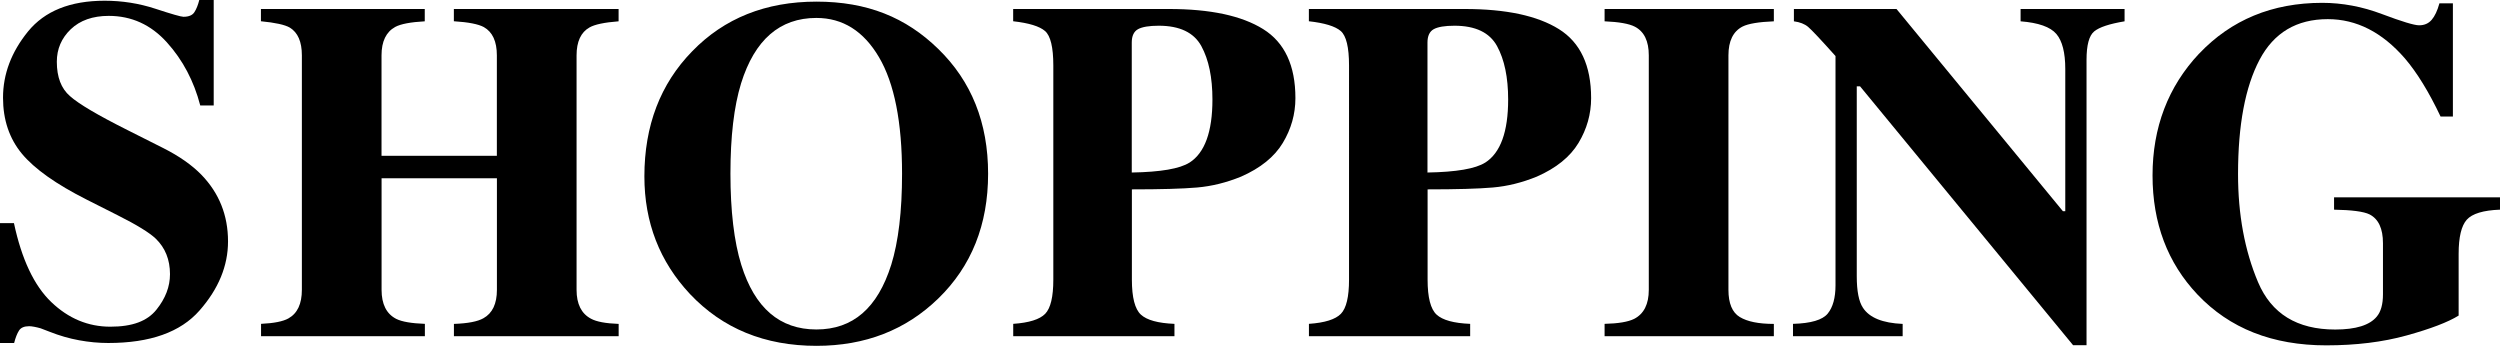
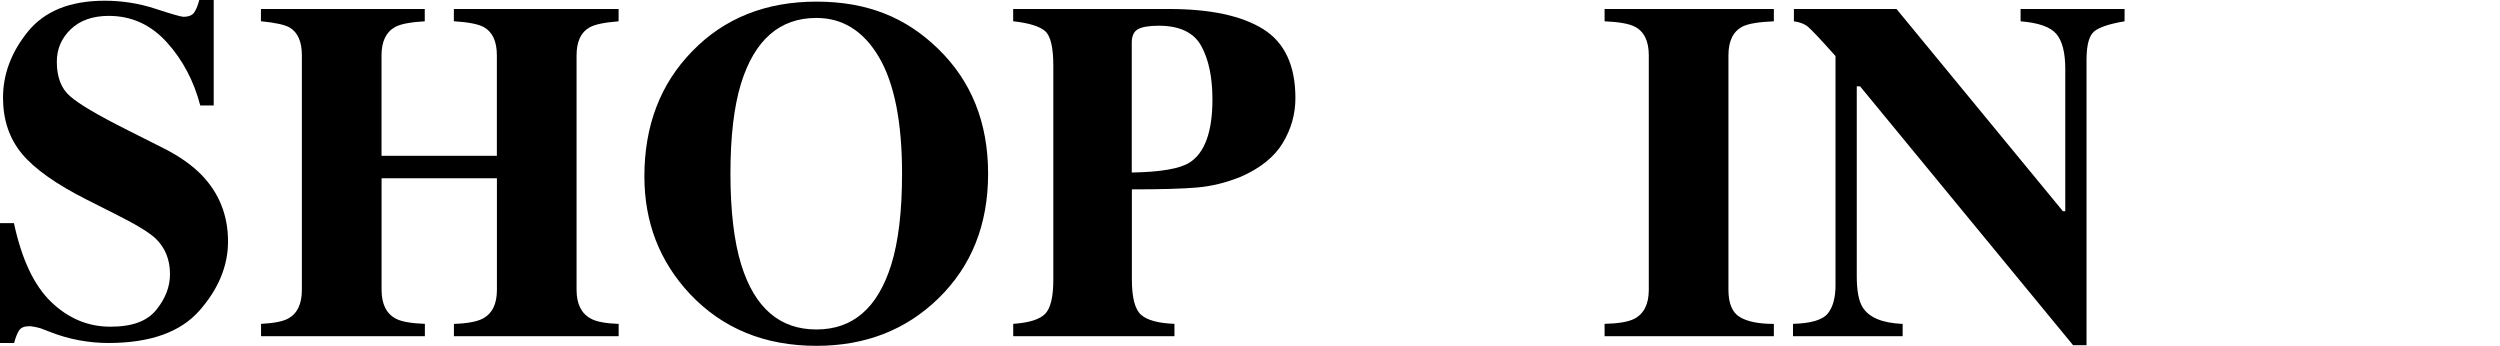
<svg xmlns="http://www.w3.org/2000/svg" id="_レイヤー_2" data-name="レイヤー_2" viewBox="0 0 414 57.27">
  <g id="_レイヤー_1-2" data-name="レイヤー_1">
    <g>
      <path d="M0,36.95h2.31c1.28,5.99,3.34,10.35,6.18,13.07s6.1,4.08,9.78,4.08,6.11-.93,7.62-2.8,2.26-3.83,2.26-5.9c0-2.4-.79-4.36-2.36-5.88-1.04-.99-3.15-2.29-6.32-3.88l-5.11-2.58c-5.07-2.56-8.64-5.09-10.73-7.6-2.08-2.51-3.13-5.6-3.13-9.28,0-3.92,1.38-7.57,4.14-10.97C7.41,1.82,11.63.12,17.33.12c2.9,0,5.7.44,8.41,1.33,2.71.89,4.26,1.33,4.64,1.33.87,0,1.48-.25,1.81-.76.33-.51.6-1.18.81-2.02h2.39v17.46h-2.23c-1.05-4.04-2.89-7.53-5.53-10.45-2.64-2.92-5.85-4.38-9.62-4.38-2.65,0-4.75.74-6.29,2.21-1.54,1.48-2.31,3.27-2.31,5.39,0,2.53.72,4.43,2.17,5.68,1.42,1.28,4.6,3.16,9.55,5.64l5.92,2.98c2.64,1.33,4.74,2.81,6.31,4.42,2.93,3.03,4.4,6.7,4.4,11.03,0,4.04-1.57,7.86-4.72,11.44-3.15,3.59-8.18,5.38-15.11,5.38-1.59,0-3.2-.15-4.83-.45-1.63-.3-3.24-.76-4.83-1.39l-1.54-.59c-.36-.1-.71-.19-1.04-.25-.33-.06-.62-.1-.85-.1-.82,0-1.39.24-1.69.72-.31.48-.58,1.17-.81,2.06H0v-19.85Z" />
      <path d="M43.22,53.63c2.14-.1,3.65-.4,4.54-.9,1.49-.83,2.23-2.41,2.23-4.74V9.16c0-2.25-.67-3.78-2-4.59-.81-.47-2.4-.82-4.78-1.05V1.49h27.13v2.04c-2.35.13-3.98.44-4.89.93-1.51.83-2.27,2.4-2.27,4.7v16.64h19.1V9.16c0-2.31-.72-3.86-2.15-4.67-.89-.49-2.54-.82-4.97-.97V1.49h27.28v2.04c-2.35.18-3.95.52-4.81,1.01-1.43.8-2.15,2.35-2.15,4.63v38.83c0,2.35.8,3.94,2.39,4.78.91.5,2.44.78,4.58.86v2.04h-27.28v-2.04c2.3-.08,3.93-.39,4.89-.94,1.49-.83,2.23-2.4,2.23-4.7v-18.48h-19.1v18.48c0,2.38.81,3.98,2.43,4.81.94.47,2.52.74,4.74.82v2.04h-27.13v-2.04Z" />
      <path d="M155.37,8.1c5.51,5.35,8.26,12.24,8.26,20.67s-2.75,15.32-8.26,20.67c-5.38,5.22-12.1,7.83-20.16,7.83-8.56,0-15.54-2.86-20.94-8.57-5.04-5.38-7.56-11.87-7.56-19.49,0-8.4,2.64-15.31,7.91-20.71C119.94,3.01,126.81.27,135.21.27s14.81,2.61,20.16,7.83ZM147.58,43.88c1.2-3.86,1.8-8.9,1.8-15.11,0-8.53-1.27-14.97-3.82-19.3-2.55-4.33-6-6.5-10.37-6.5-6.06,0-10.22,3.62-12.47,10.84-1.18,3.84-1.76,8.82-1.76,14.95s.6,11.27,1.8,15.11c2.22,7.12,6.36,10.69,12.43,10.69s10.14-3.56,12.39-10.69Z" />
      <path d="M167.78,53.63c2.64-.18,4.4-.74,5.3-1.66.9-.93,1.35-2.81,1.35-5.66V10.84c0-3.01-.46-4.91-1.37-5.7-.91-.79-2.68-1.33-5.28-1.62V1.49h25.8c6.84,0,12.04,1.11,15.6,3.33,3.56,2.22,5.34,6.03,5.34,11.43,0,2.64-.7,5.11-2.09,7.42s-3.7,4.17-6.91,5.58c-2.43.99-4.85,1.59-7.28,1.8-2.43.21-6.03.31-10.8.31v14.95c0,2.95.5,4.88,1.49,5.79.99.91,2.84,1.42,5.56,1.53v2.04h-26.7v-2.04ZM196.98,26.93c2.53-1.62,3.8-5.1,3.8-10.45,0-3.65-.61-6.6-1.84-8.85-1.23-2.24-3.58-3.37-7.05-3.37-1.59,0-2.73.19-3.43.57-.69.38-1.04,1.12-1.04,2.21v21.53c4.78-.08,7.96-.63,9.55-1.64Z" />
-       <path d="M216.75,53.63c2.64-.18,4.4-.74,5.3-1.66.9-.93,1.35-2.81,1.35-5.66V10.84c0-3.01-.46-4.91-1.37-5.7-.91-.79-2.68-1.33-5.28-1.62V1.49h25.8c6.84,0,12.04,1.11,15.6,3.33,3.56,2.22,5.34,6.03,5.34,11.43,0,2.64-.7,5.11-2.09,7.42s-3.7,4.17-6.91,5.58c-2.43.99-4.85,1.59-7.28,1.8-2.43.21-6.03.31-10.8.31v14.95c0,2.95.5,4.88,1.49,5.79.99.91,2.84,1.42,5.56,1.53v2.04h-26.7v-2.04ZM245.95,26.93c2.53-1.62,3.8-5.1,3.8-10.45,0-3.65-.61-6.6-1.84-8.85-1.23-2.24-3.58-3.37-7.05-3.37-1.59,0-2.73.19-3.43.57-.69.38-1.04,1.12-1.04,2.21v21.53c4.78-.08,7.96-.63,9.55-1.64Z" />
      <path d="M265.72,53.63c2.27-.05,3.9-.33,4.89-.82,1.62-.83,2.43-2.44,2.43-4.81V9.16c0-2.36-.77-3.94-2.31-4.74-.94-.49-2.61-.79-5.01-.89V1.49h28.03v2.04c-2.51.1-4.23.39-5.17.86-1.57.8-2.35,2.4-2.35,4.78v38.83c0,2.24.63,3.75,1.88,4.5,1.25.76,3.13,1.14,5.64,1.14v2.04h-28.03v-2.04Z" />
      <path d="M296.92,53.63c2.98-.08,4.89-.65,5.75-1.7s1.29-2.62,1.29-4.68V9.28c-2.45-2.74-3.97-4.35-4.54-4.83-.57-.48-1.36-.79-2.35-.92V1.49h16.99l27.56,33.49h.39V11.43c0-2.71-.49-4.65-1.48-5.81-.99-1.16-2.96-1.86-5.92-2.09V1.49h17.22v2.04c-2.51.42-4.18.97-5.03,1.67s-1.27,2.27-1.27,4.71v47.25h-2.23l-35.27-42.86h-.55v31.43c0,2.47.34,4.21,1.02,5.23,1.07,1.65,3.26,2.54,6.58,2.68v2.04h-18.16v-2.04Z" />
-       <path d="M364.17,8.89c5.32-5.61,12.12-8.42,20.39-8.42,3.31,0,6.62.62,9.9,1.86,3.29,1.24,5.34,1.86,6.15,1.86.86,0,1.55-.3,2.07-.9.52-.6.95-1.51,1.29-2.74h2.23v18.75h-2.04c-1.93-4.07-3.9-7.28-5.91-9.63-3.76-4.33-8.01-6.5-12.76-6.5-5.17,0-8.94,2.24-11.31,6.73-2.37,4.49-3.56,10.8-3.56,18.95,0,6.68,1.1,12.64,3.31,17.87,2.21,5.23,6.46,7.85,12.78,7.85,3.42,0,5.72-.72,6.89-2.15.68-.81,1.02-2.04,1.02-3.68v-8.46c0-2.43-.74-4.02-2.23-4.78-.96-.47-2.92-.73-5.87-.78v-2.04h27.48v2.04c-2.77.1-4.6.66-5.5,1.66-.9,1.01-1.35,2.89-1.35,5.66v10.22c-1.78,1.1-4.64,2.19-8.61,3.29s-8.4,1.64-13.31,1.64c-8.9,0-16.01-2.8-21.33-8.42-4.96-5.25-7.44-11.82-7.44-19.73s2.57-14.7,7.71-20.16Z" />
    </g>
  </g>
</svg>